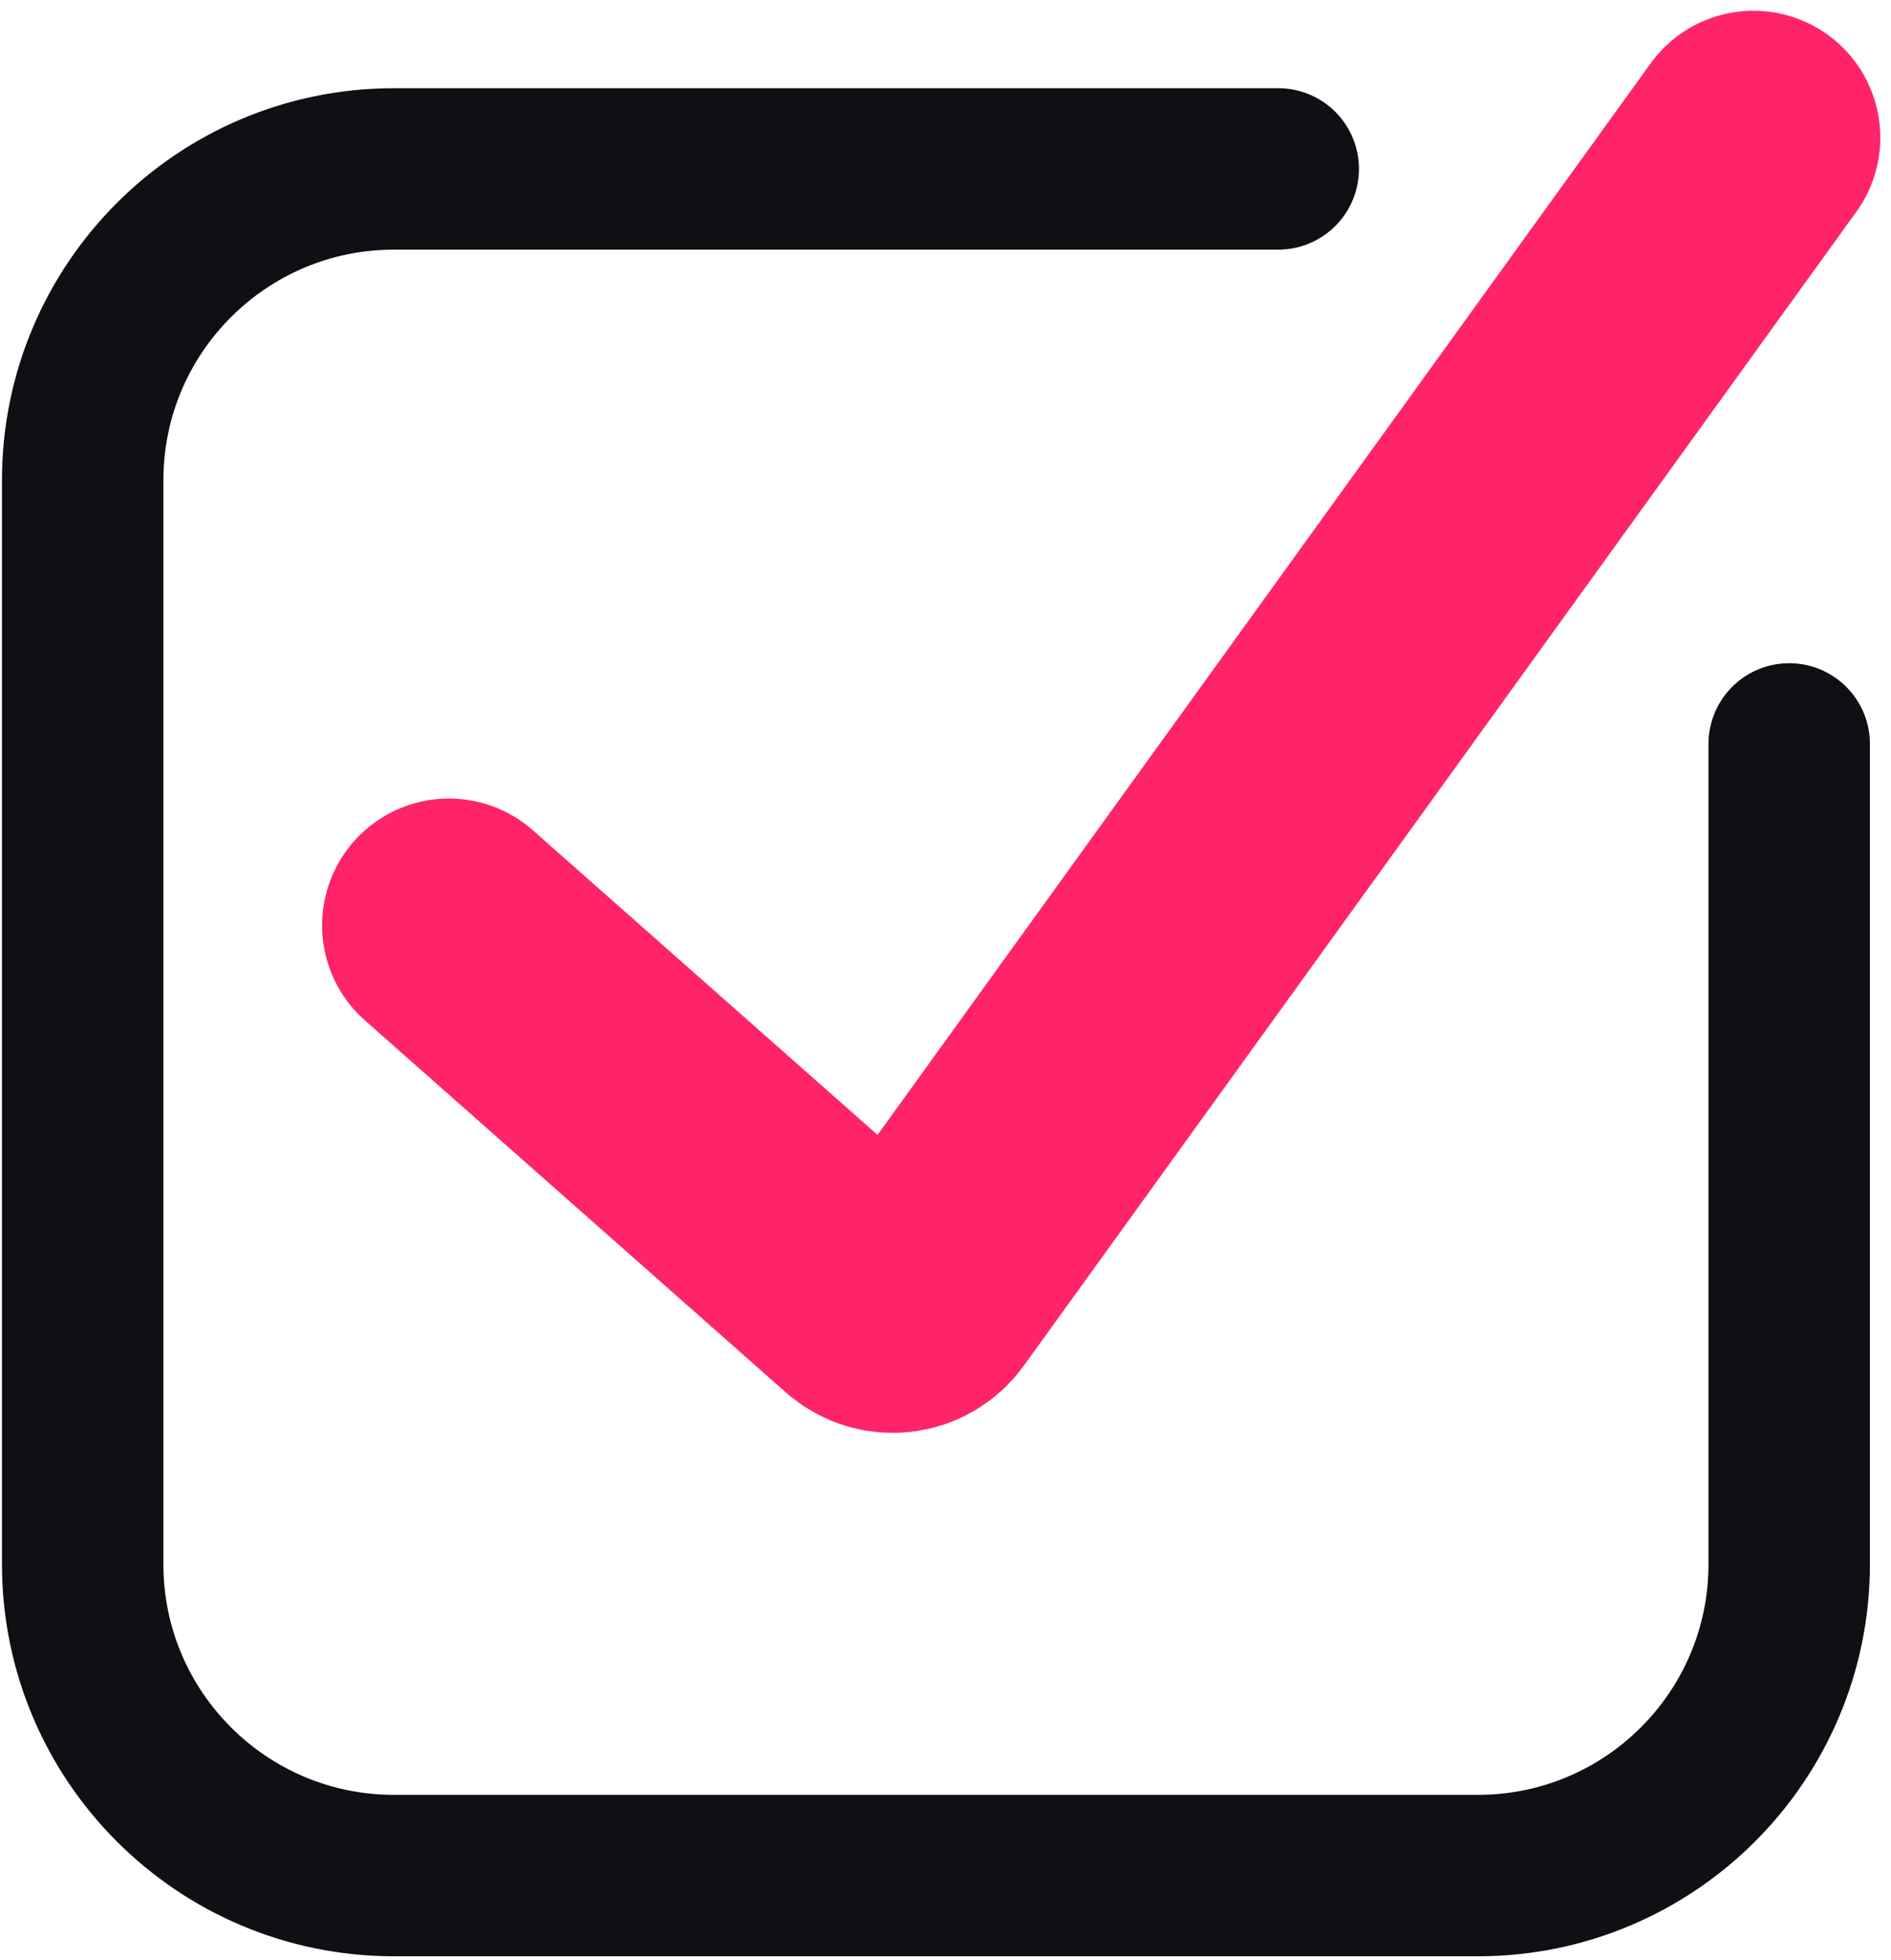
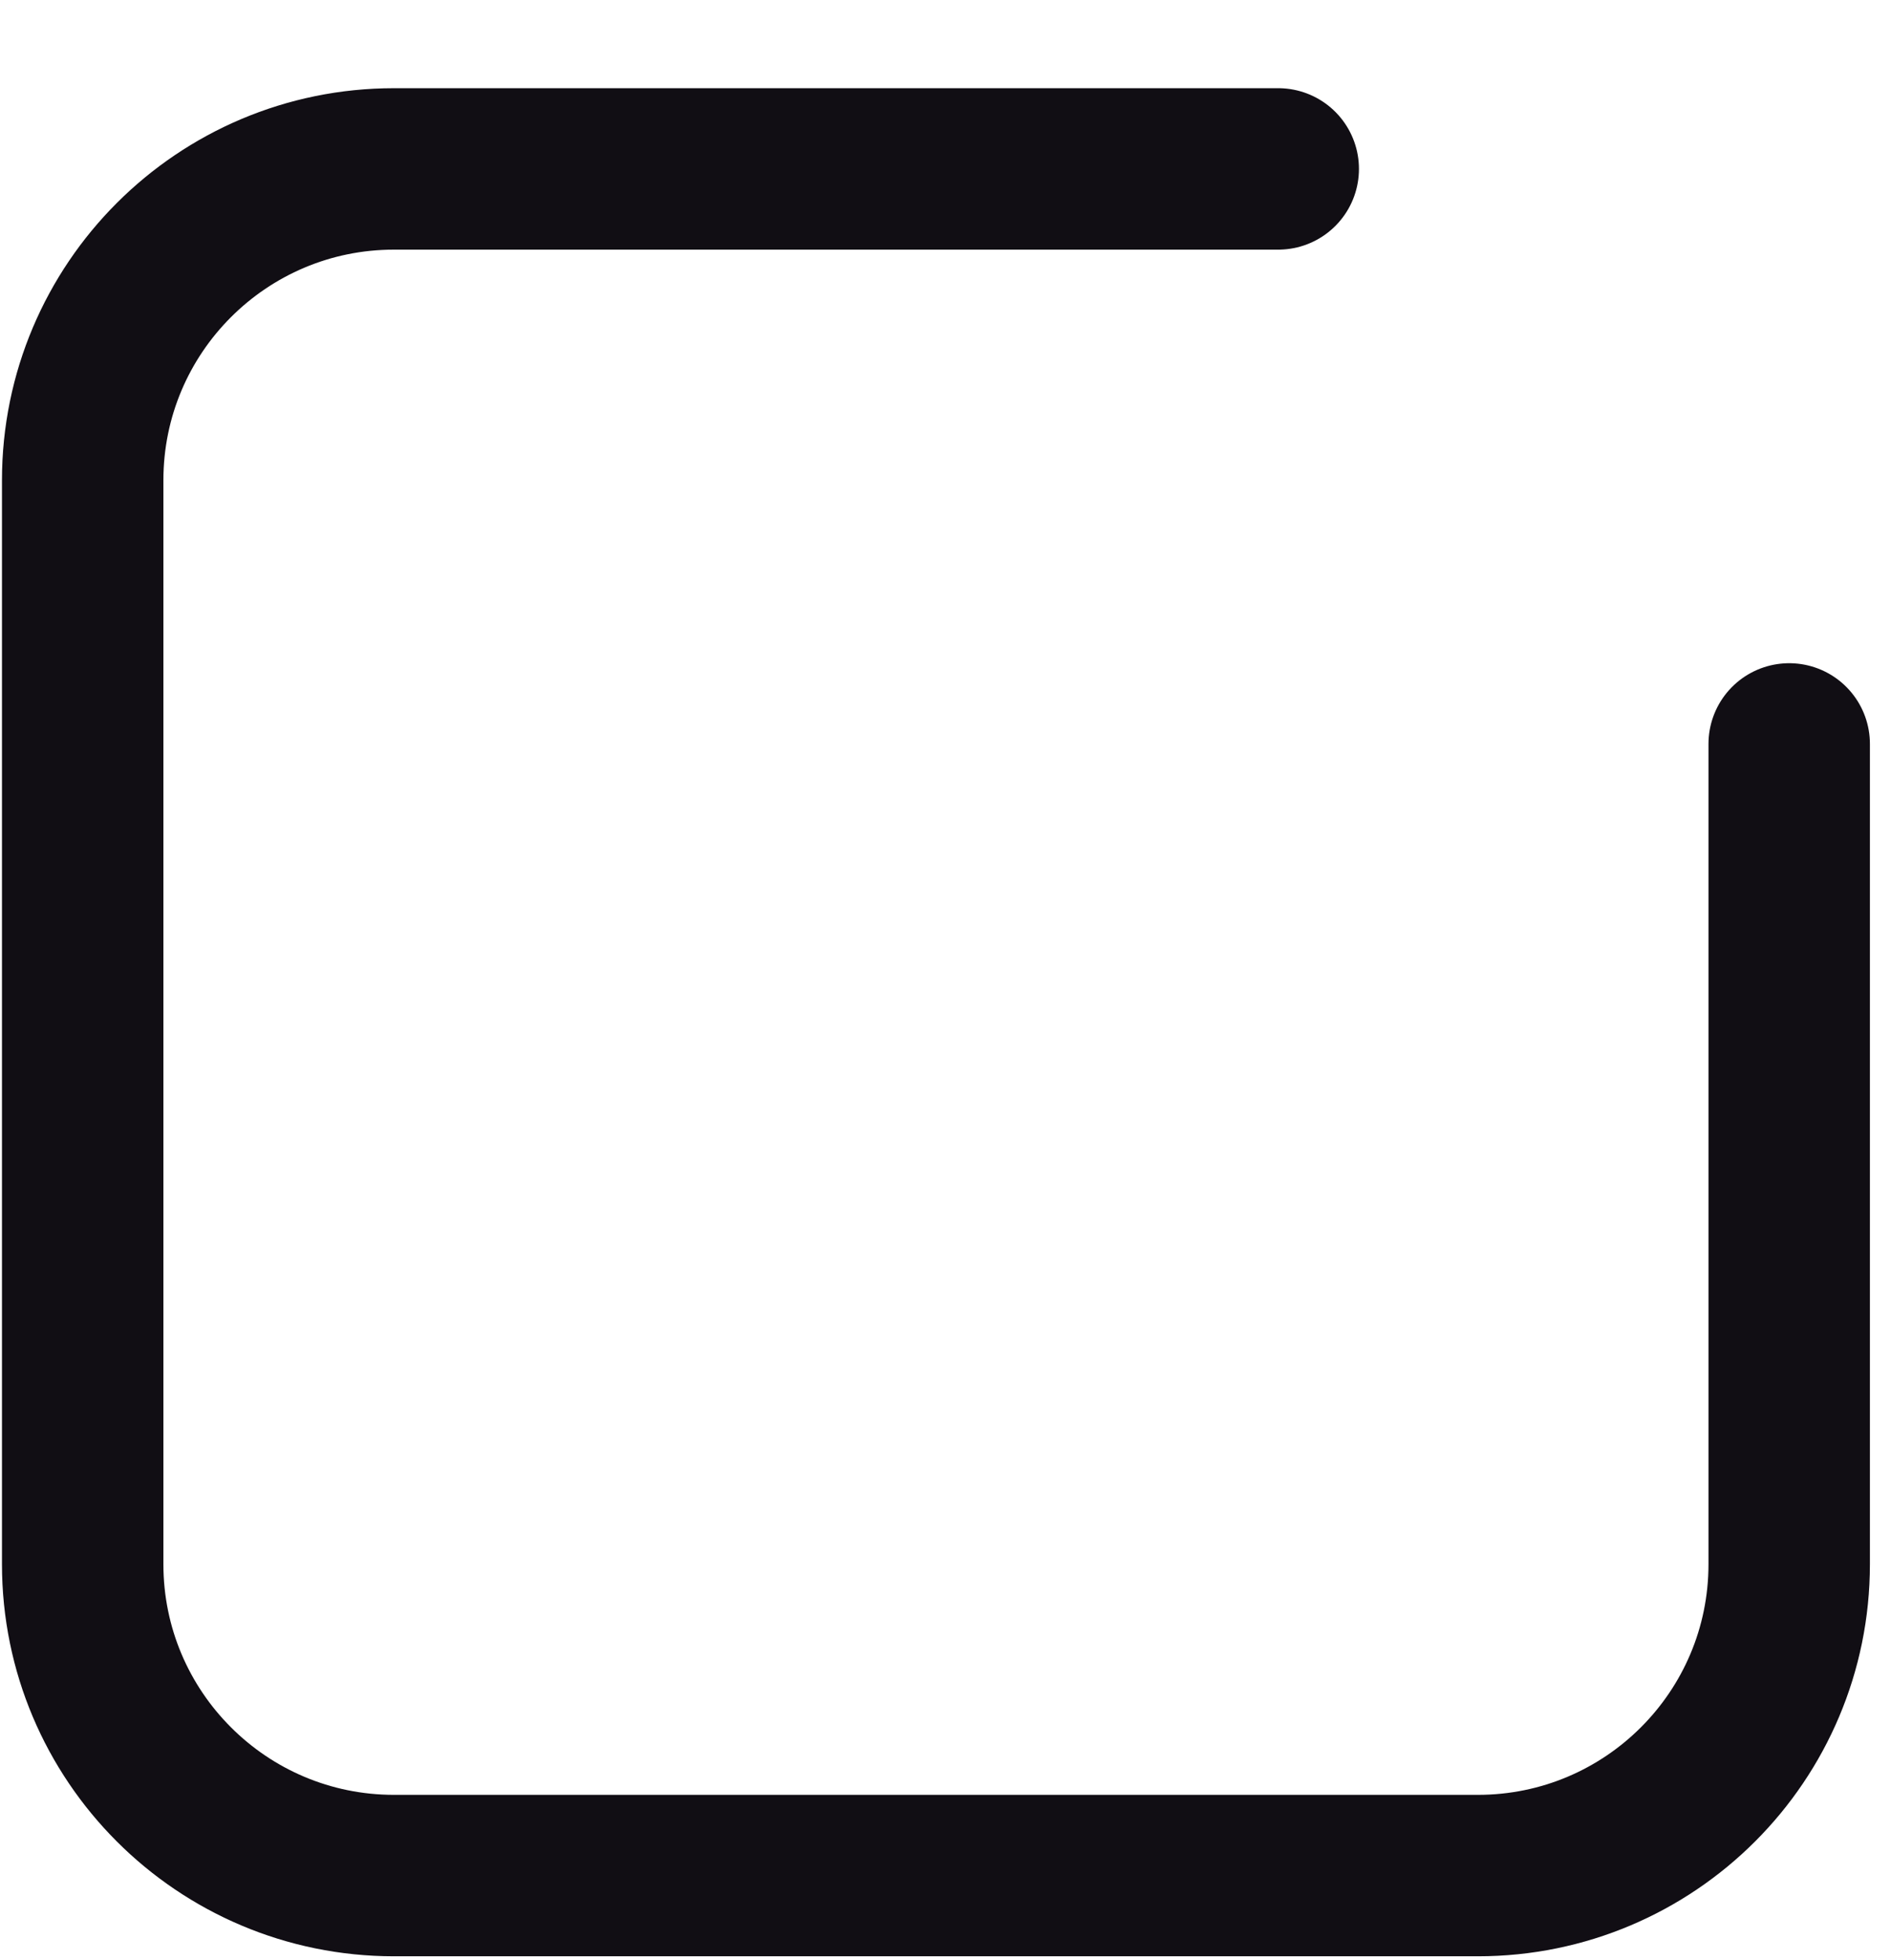
<svg xmlns="http://www.w3.org/2000/svg" width="164" height="170" viewBox="0 0 164 170" fill="none">
  <path d="M110.857 14.648H34.171C19.259 14.648 7.171 26.736 7.171 41.648V135.648C7.171 150.56 19.259 162.648 34.171 162.648H128.171C143.083 162.648 155.171 150.56 155.171 135.648V64.513" stroke="#110E14" stroke-width="14" stroke-linecap="round" />
-   <path d="M38.934 80.247L75.439 112.507C76.768 113.681 78.821 113.452 79.859 112.014L152.073 11.932" stroke="#FF2469" stroke-width="22" stroke-linecap="round" />
</svg>